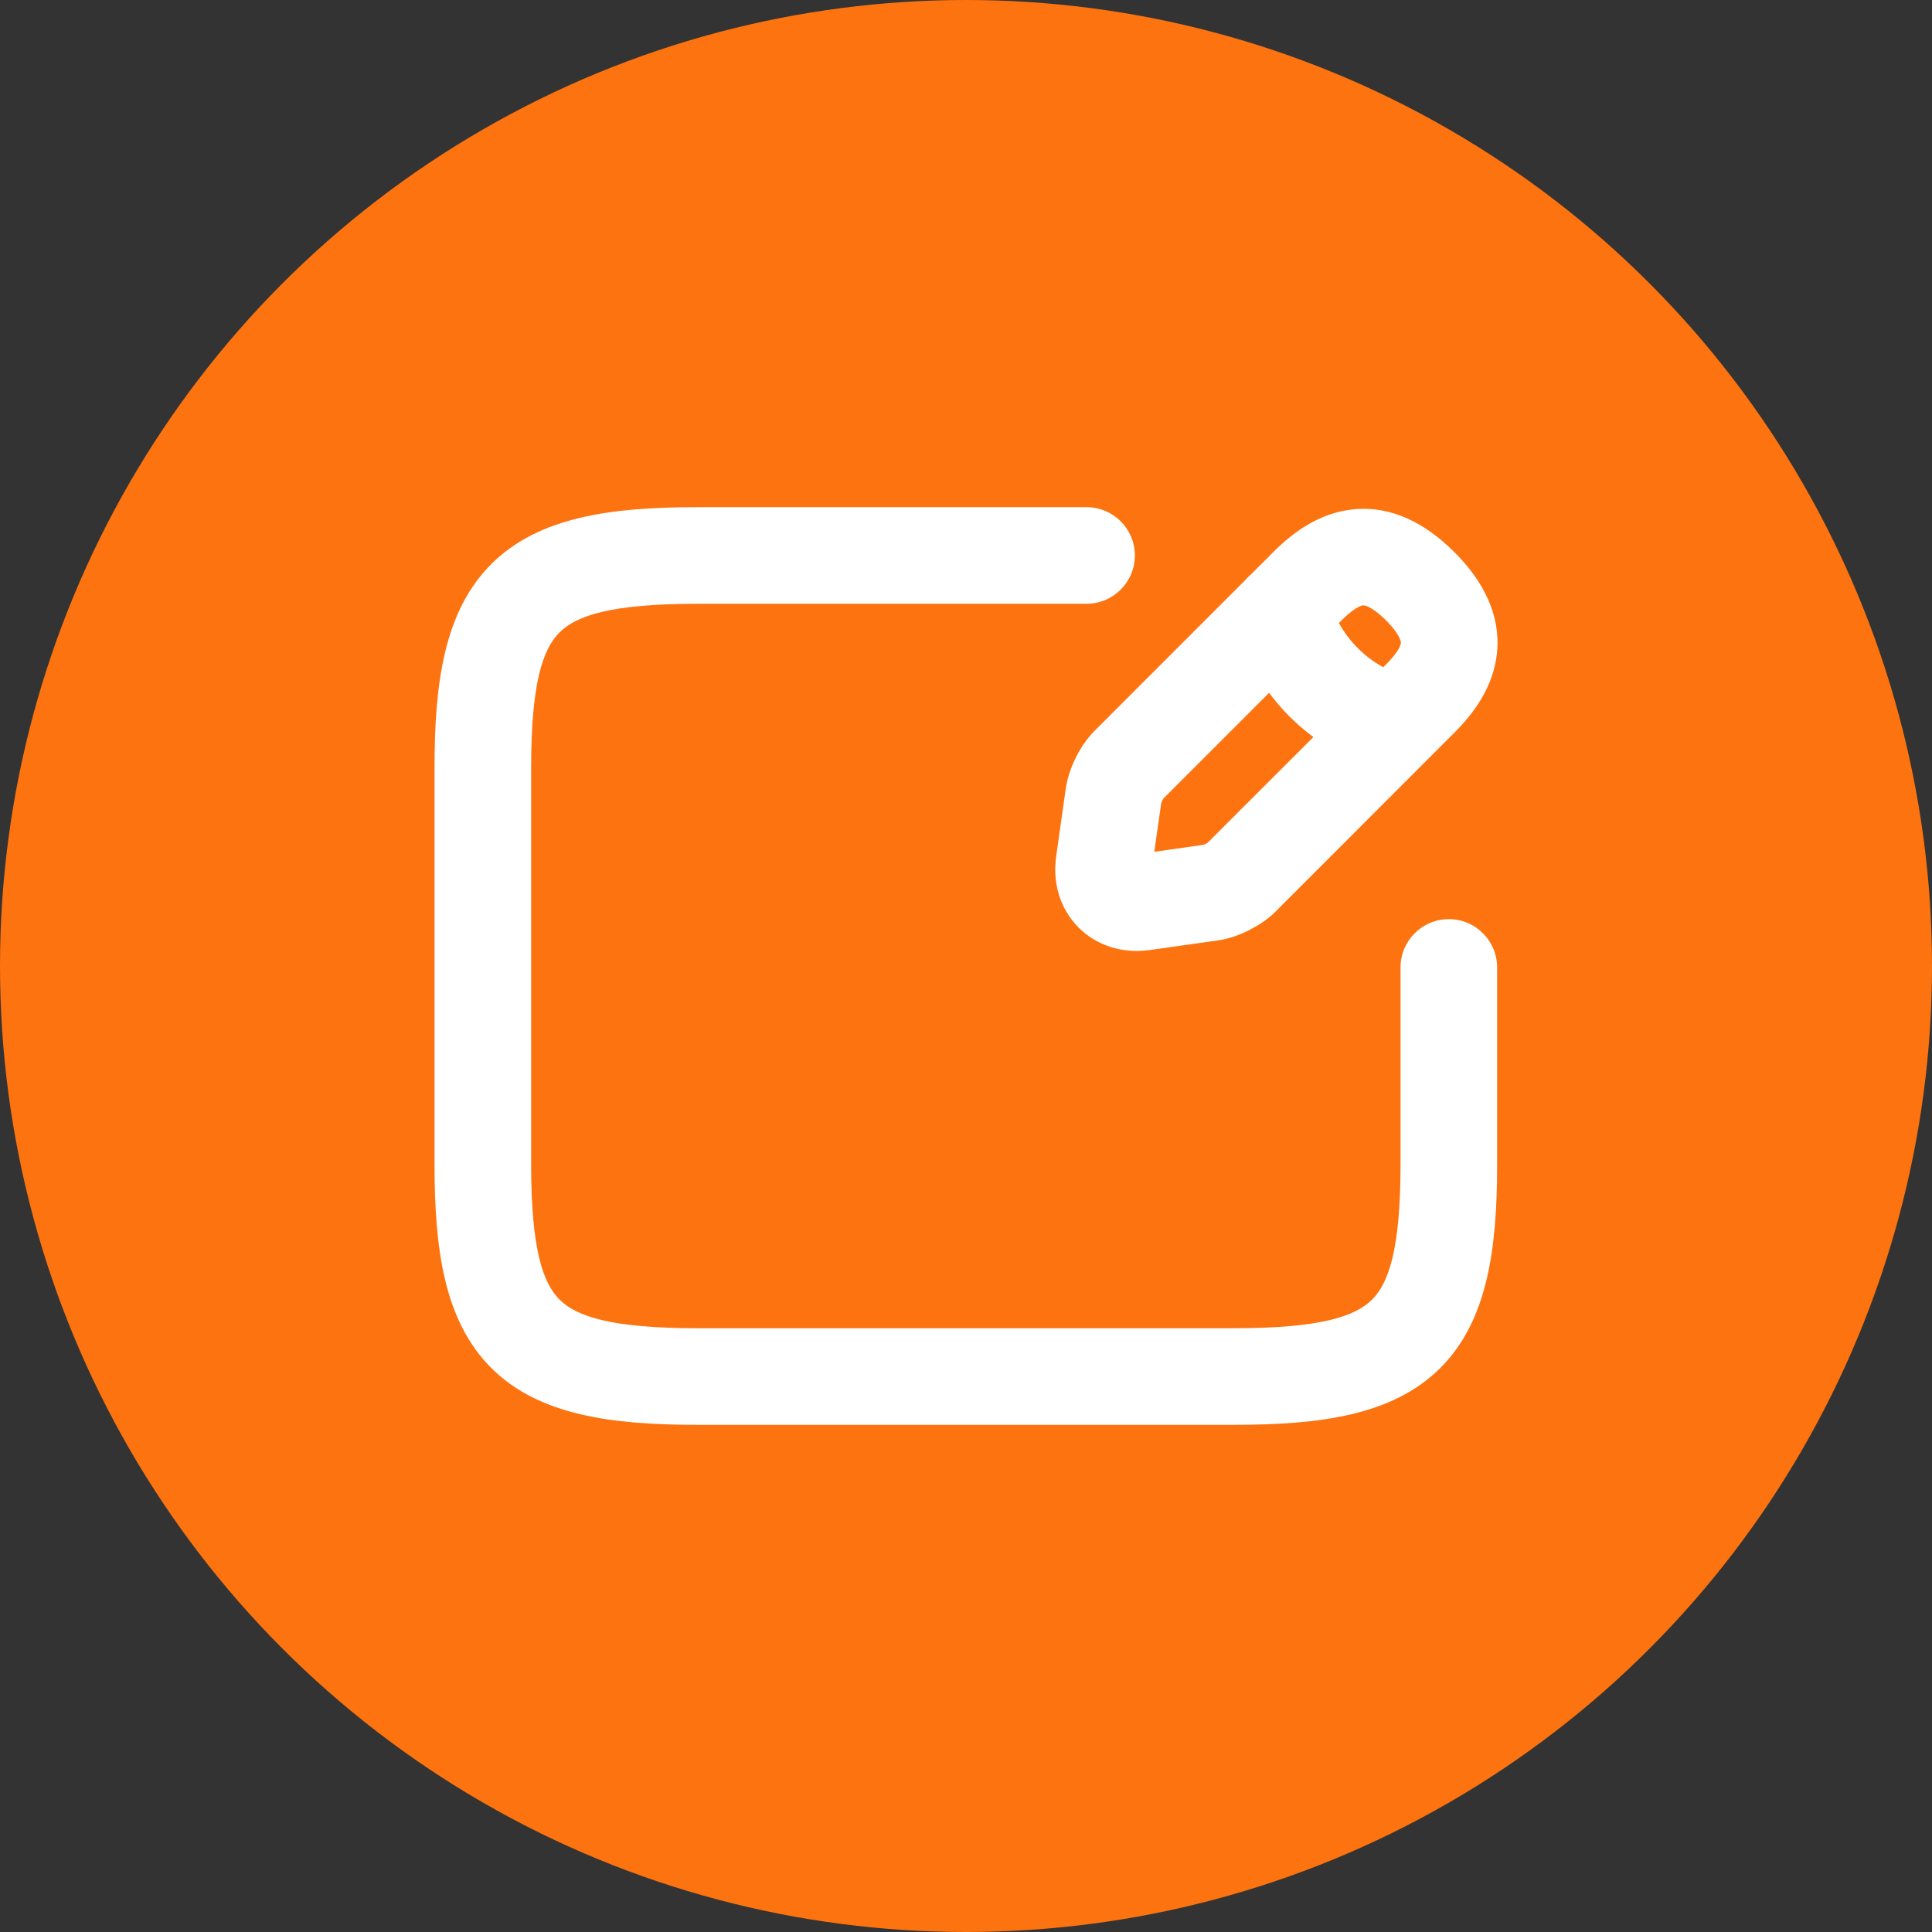
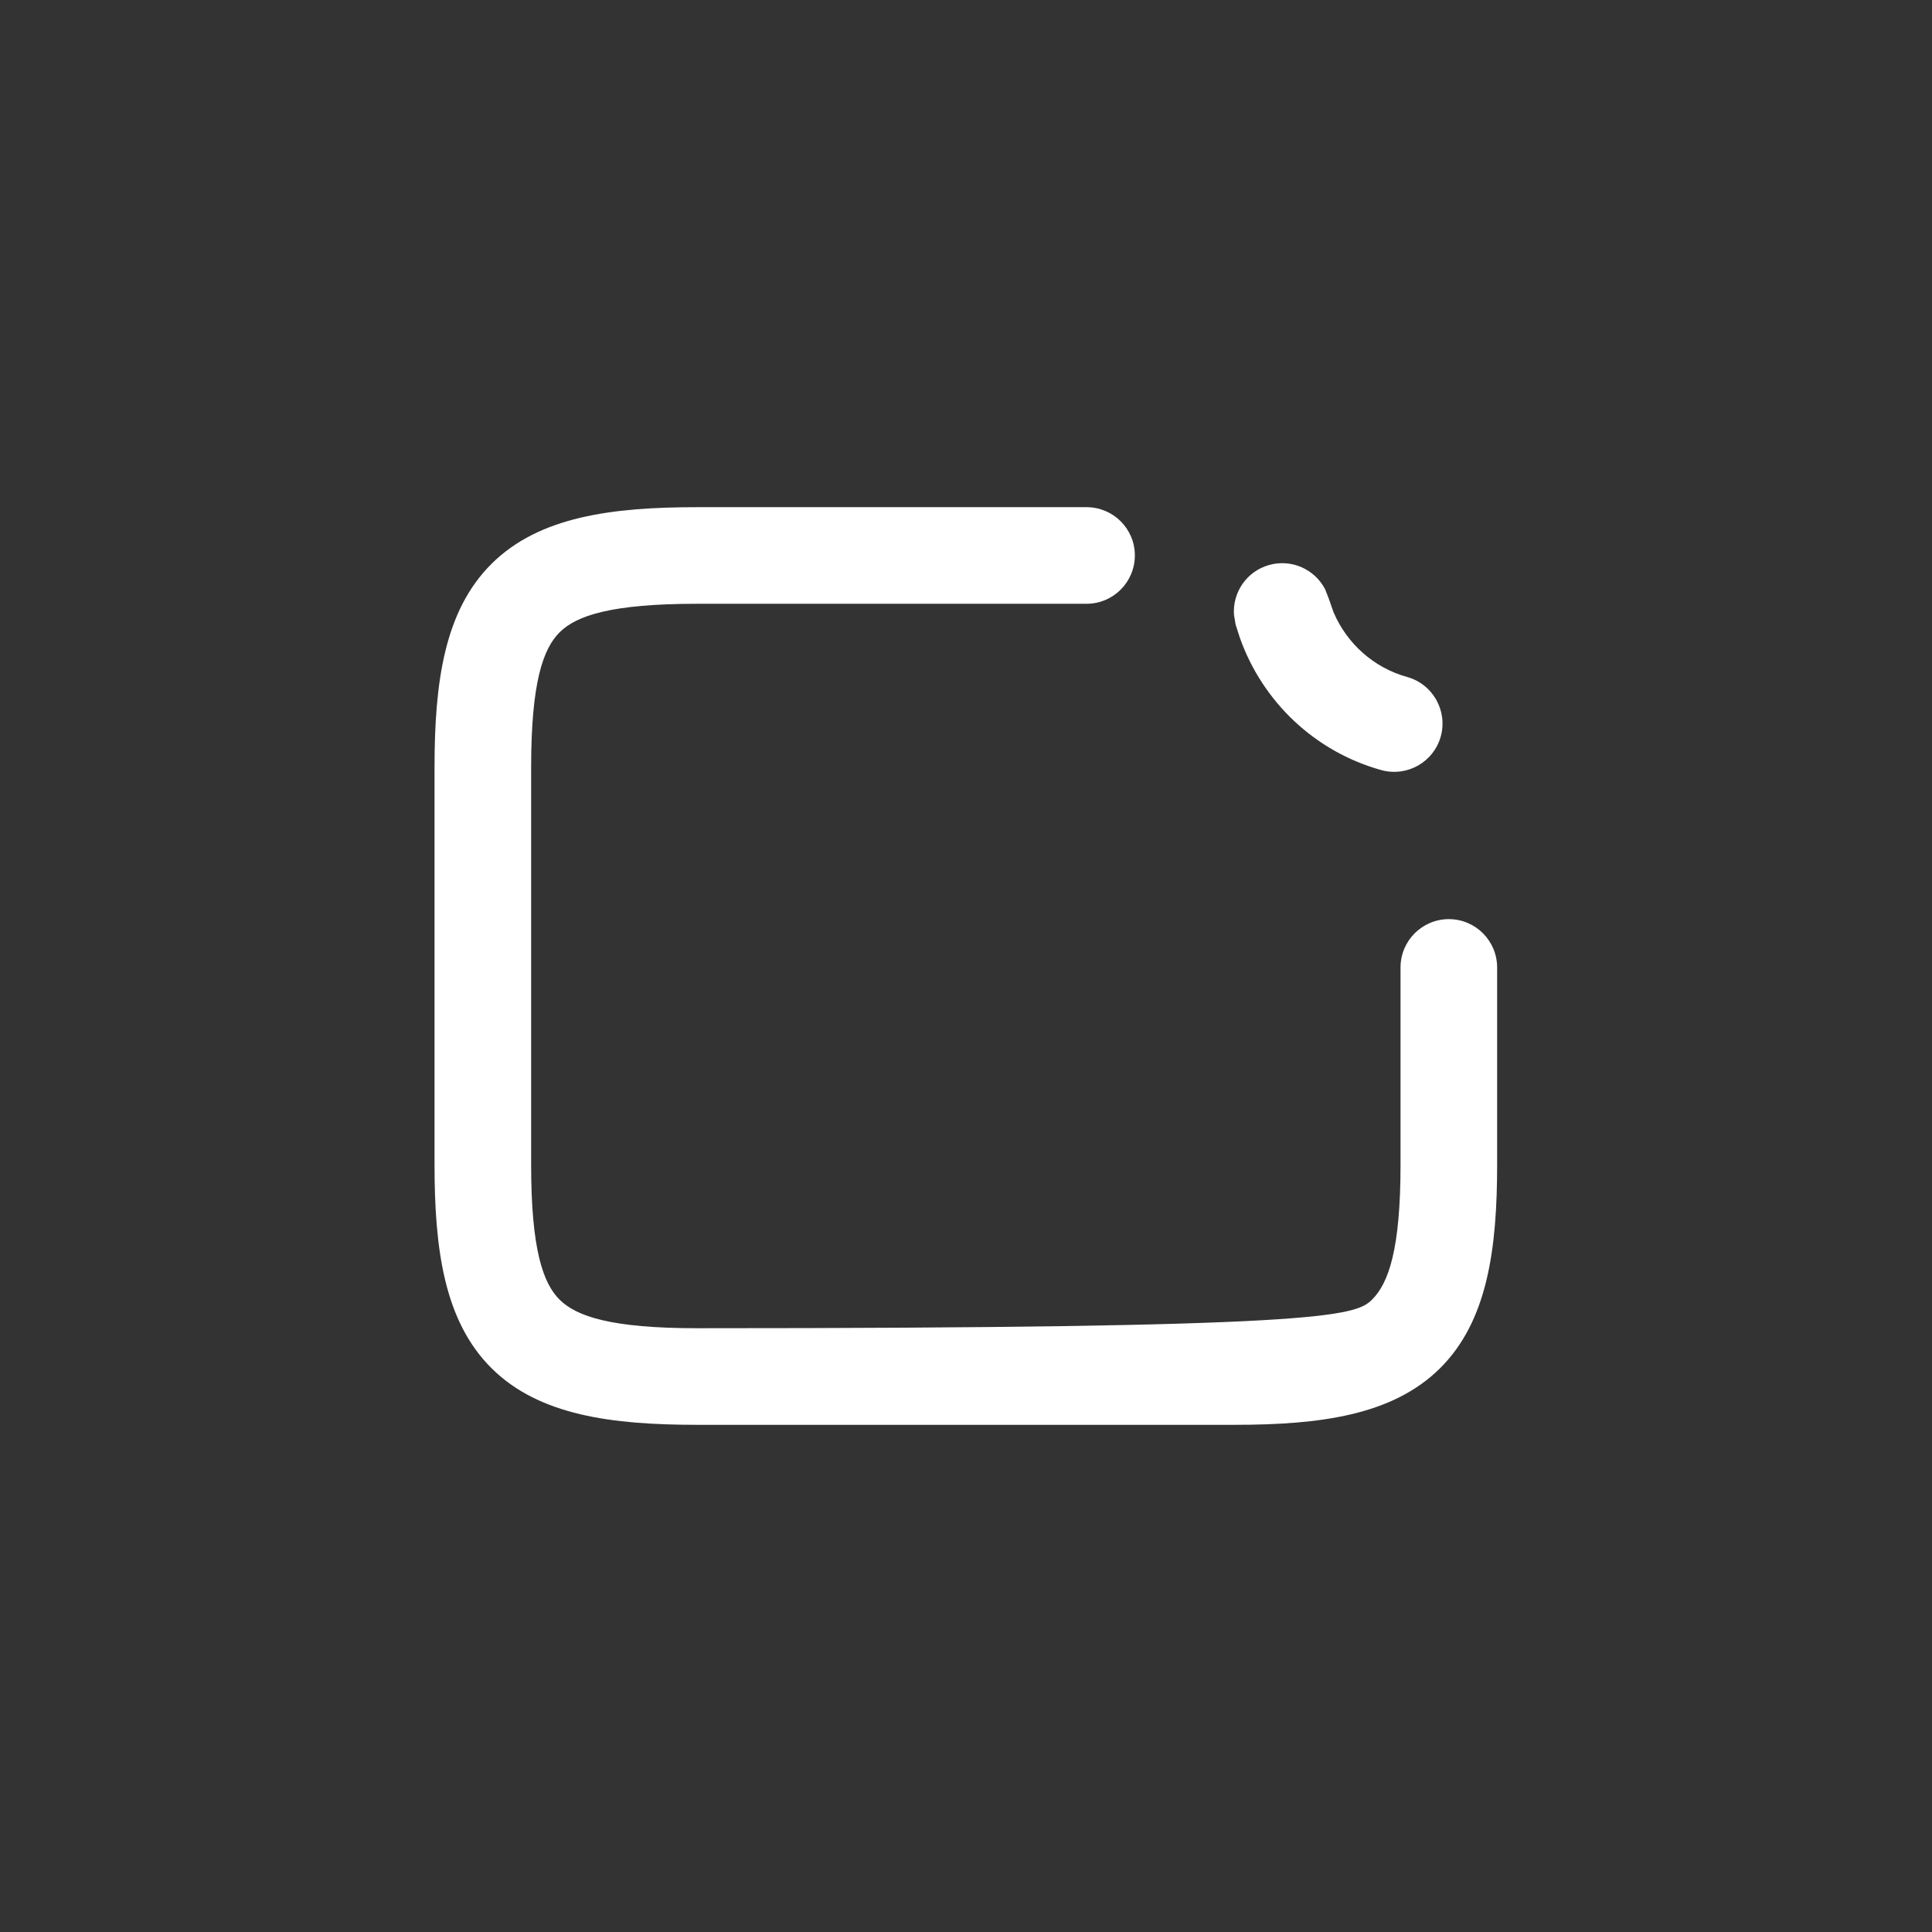
<svg xmlns="http://www.w3.org/2000/svg" width="35" height="35" viewBox="0 0 35 35" fill="none">
  <rect x="0" y="0" width="35" height="35" fill="#333333" stroke="none" />
-   <circle cx="17.5" cy="17.5" r="17.5" fill="#FD730F" />
-   <path d="M7.872 21.096V13.904C7.872 12.373 8.045 11.064 8.909 10.21C9.77 9.358 11.085 9.188 12.631 9.188H19.684C20.167 9.188 20.559 9.579 20.559 10.062C20.559 10.546 20.167 10.938 19.684 10.938H12.631C11.071 10.938 10.444 11.152 10.139 11.454C9.838 11.752 9.622 12.364 9.622 13.904V21.096C9.622 22.636 9.838 23.248 10.139 23.546C10.444 23.848 11.071 24.062 12.631 24.062H22.362C23.922 24.062 24.549 23.848 24.854 23.546C25.155 23.248 25.372 22.636 25.372 21.096V17.526C25.372 17.043 25.764 16.651 26.247 16.651C26.73 16.651 27.121 17.043 27.122 17.526V21.096C27.122 22.627 26.948 23.936 26.084 24.791C25.223 25.642 23.908 25.812 22.362 25.812H12.631C11.085 25.812 9.77 25.642 8.909 24.791C8.045 23.936 7.872 22.627 7.872 21.096Z" fill="white" />
-   <path d="M24.527 9.226C25.212 9.161 25.824 9.479 26.349 10.004C26.872 10.527 27.187 11.139 27.12 11.822C27.057 12.459 26.678 12.942 26.349 13.271L23.104 16.518C22.954 16.668 22.773 16.778 22.623 16.853C22.473 16.929 22.278 17.005 22.071 17.036H22.064L20.82 17.212H20.819C20.362 17.275 19.886 17.149 19.54 16.804C19.195 16.458 19.069 15.984 19.132 15.527V15.524L19.308 14.281L19.31 14.273C19.341 14.066 19.416 13.871 19.491 13.721C19.566 13.571 19.678 13.392 19.827 13.242L23.073 9.995C23.402 9.666 23.887 9.287 24.527 9.226ZM24.691 10.967C24.66 10.971 24.54 11.003 24.31 11.232L21.075 14.467C21.07 14.476 21.064 14.489 21.056 14.503C21.048 14.521 21.041 14.536 21.037 14.546L20.911 15.431L21.798 15.305C21.808 15.301 21.824 15.296 21.841 15.288C21.856 15.28 21.868 15.273 21.877 15.267L25.112 12.034C25.342 11.804 25.375 11.683 25.378 11.651C25.379 11.644 25.381 11.62 25.356 11.564C25.328 11.501 25.262 11.392 25.112 11.241C24.958 11.088 24.847 11.019 24.782 10.99C24.724 10.964 24.698 10.967 24.691 10.967Z" fill="white" />
+   <path d="M7.872 21.096V13.904C7.872 12.373 8.045 11.064 8.909 10.21C9.77 9.358 11.085 9.188 12.631 9.188H19.684C20.167 9.188 20.559 9.579 20.559 10.062C20.559 10.546 20.167 10.938 19.684 10.938H12.631C11.071 10.938 10.444 11.152 10.139 11.454C9.838 11.752 9.622 12.364 9.622 13.904V21.096C9.622 22.636 9.838 23.248 10.139 23.546C10.444 23.848 11.071 24.062 12.631 24.062C23.922 24.062 24.549 23.848 24.854 23.546C25.155 23.248 25.372 22.636 25.372 21.096V17.526C25.372 17.043 25.764 16.651 26.247 16.651C26.73 16.651 27.121 17.043 27.122 17.526V21.096C27.122 22.627 26.948 23.936 26.084 24.791C25.223 25.642 23.908 25.812 22.362 25.812H12.631C11.085 25.812 9.77 25.642 8.909 24.791C8.045 23.936 7.872 22.627 7.872 21.096Z" fill="white" />
  <path d="M22.989 10.236C23.396 10.12 23.818 10.313 24.006 10.675L24.07 10.839L24.159 11.093C24.405 11.667 24.894 12.099 25.491 12.264C25.956 12.393 26.229 12.875 26.101 13.341C25.972 13.806 25.49 14.08 25.024 13.951C23.826 13.619 22.873 12.718 22.461 11.553L22.385 11.317L22.355 11.141C22.325 10.736 22.582 10.351 22.989 10.236Z" fill="white" />
</svg>